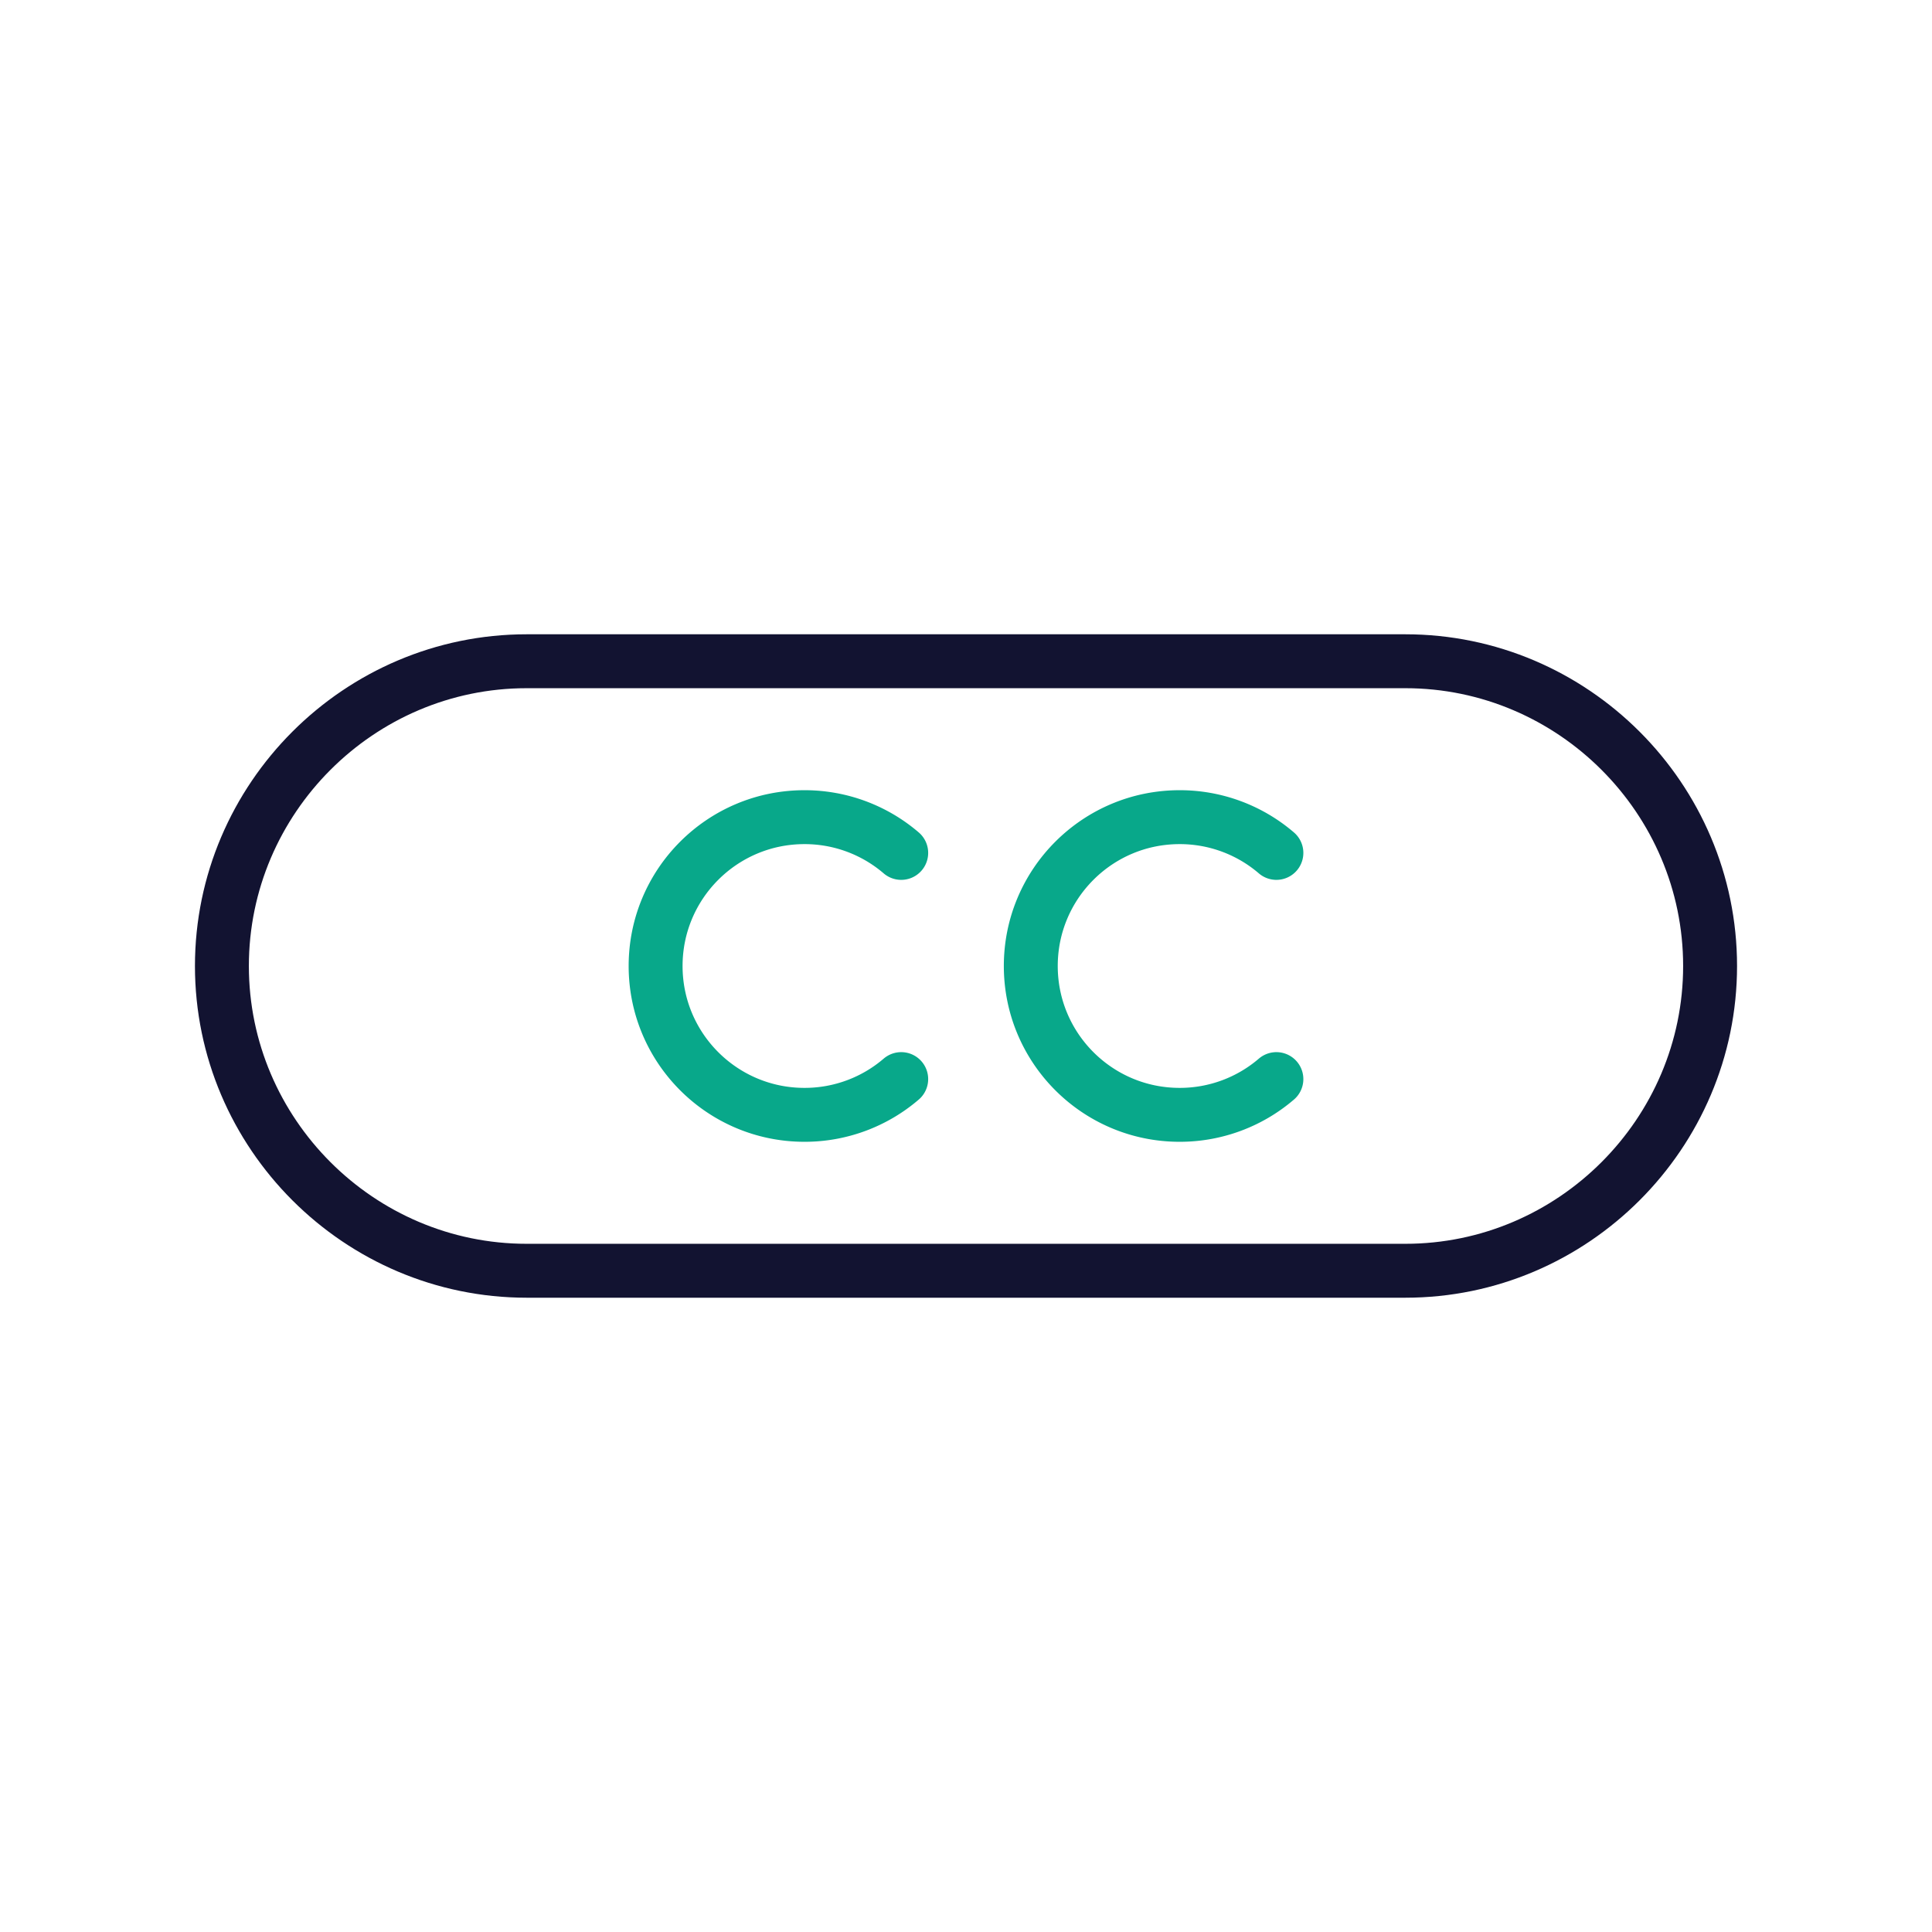
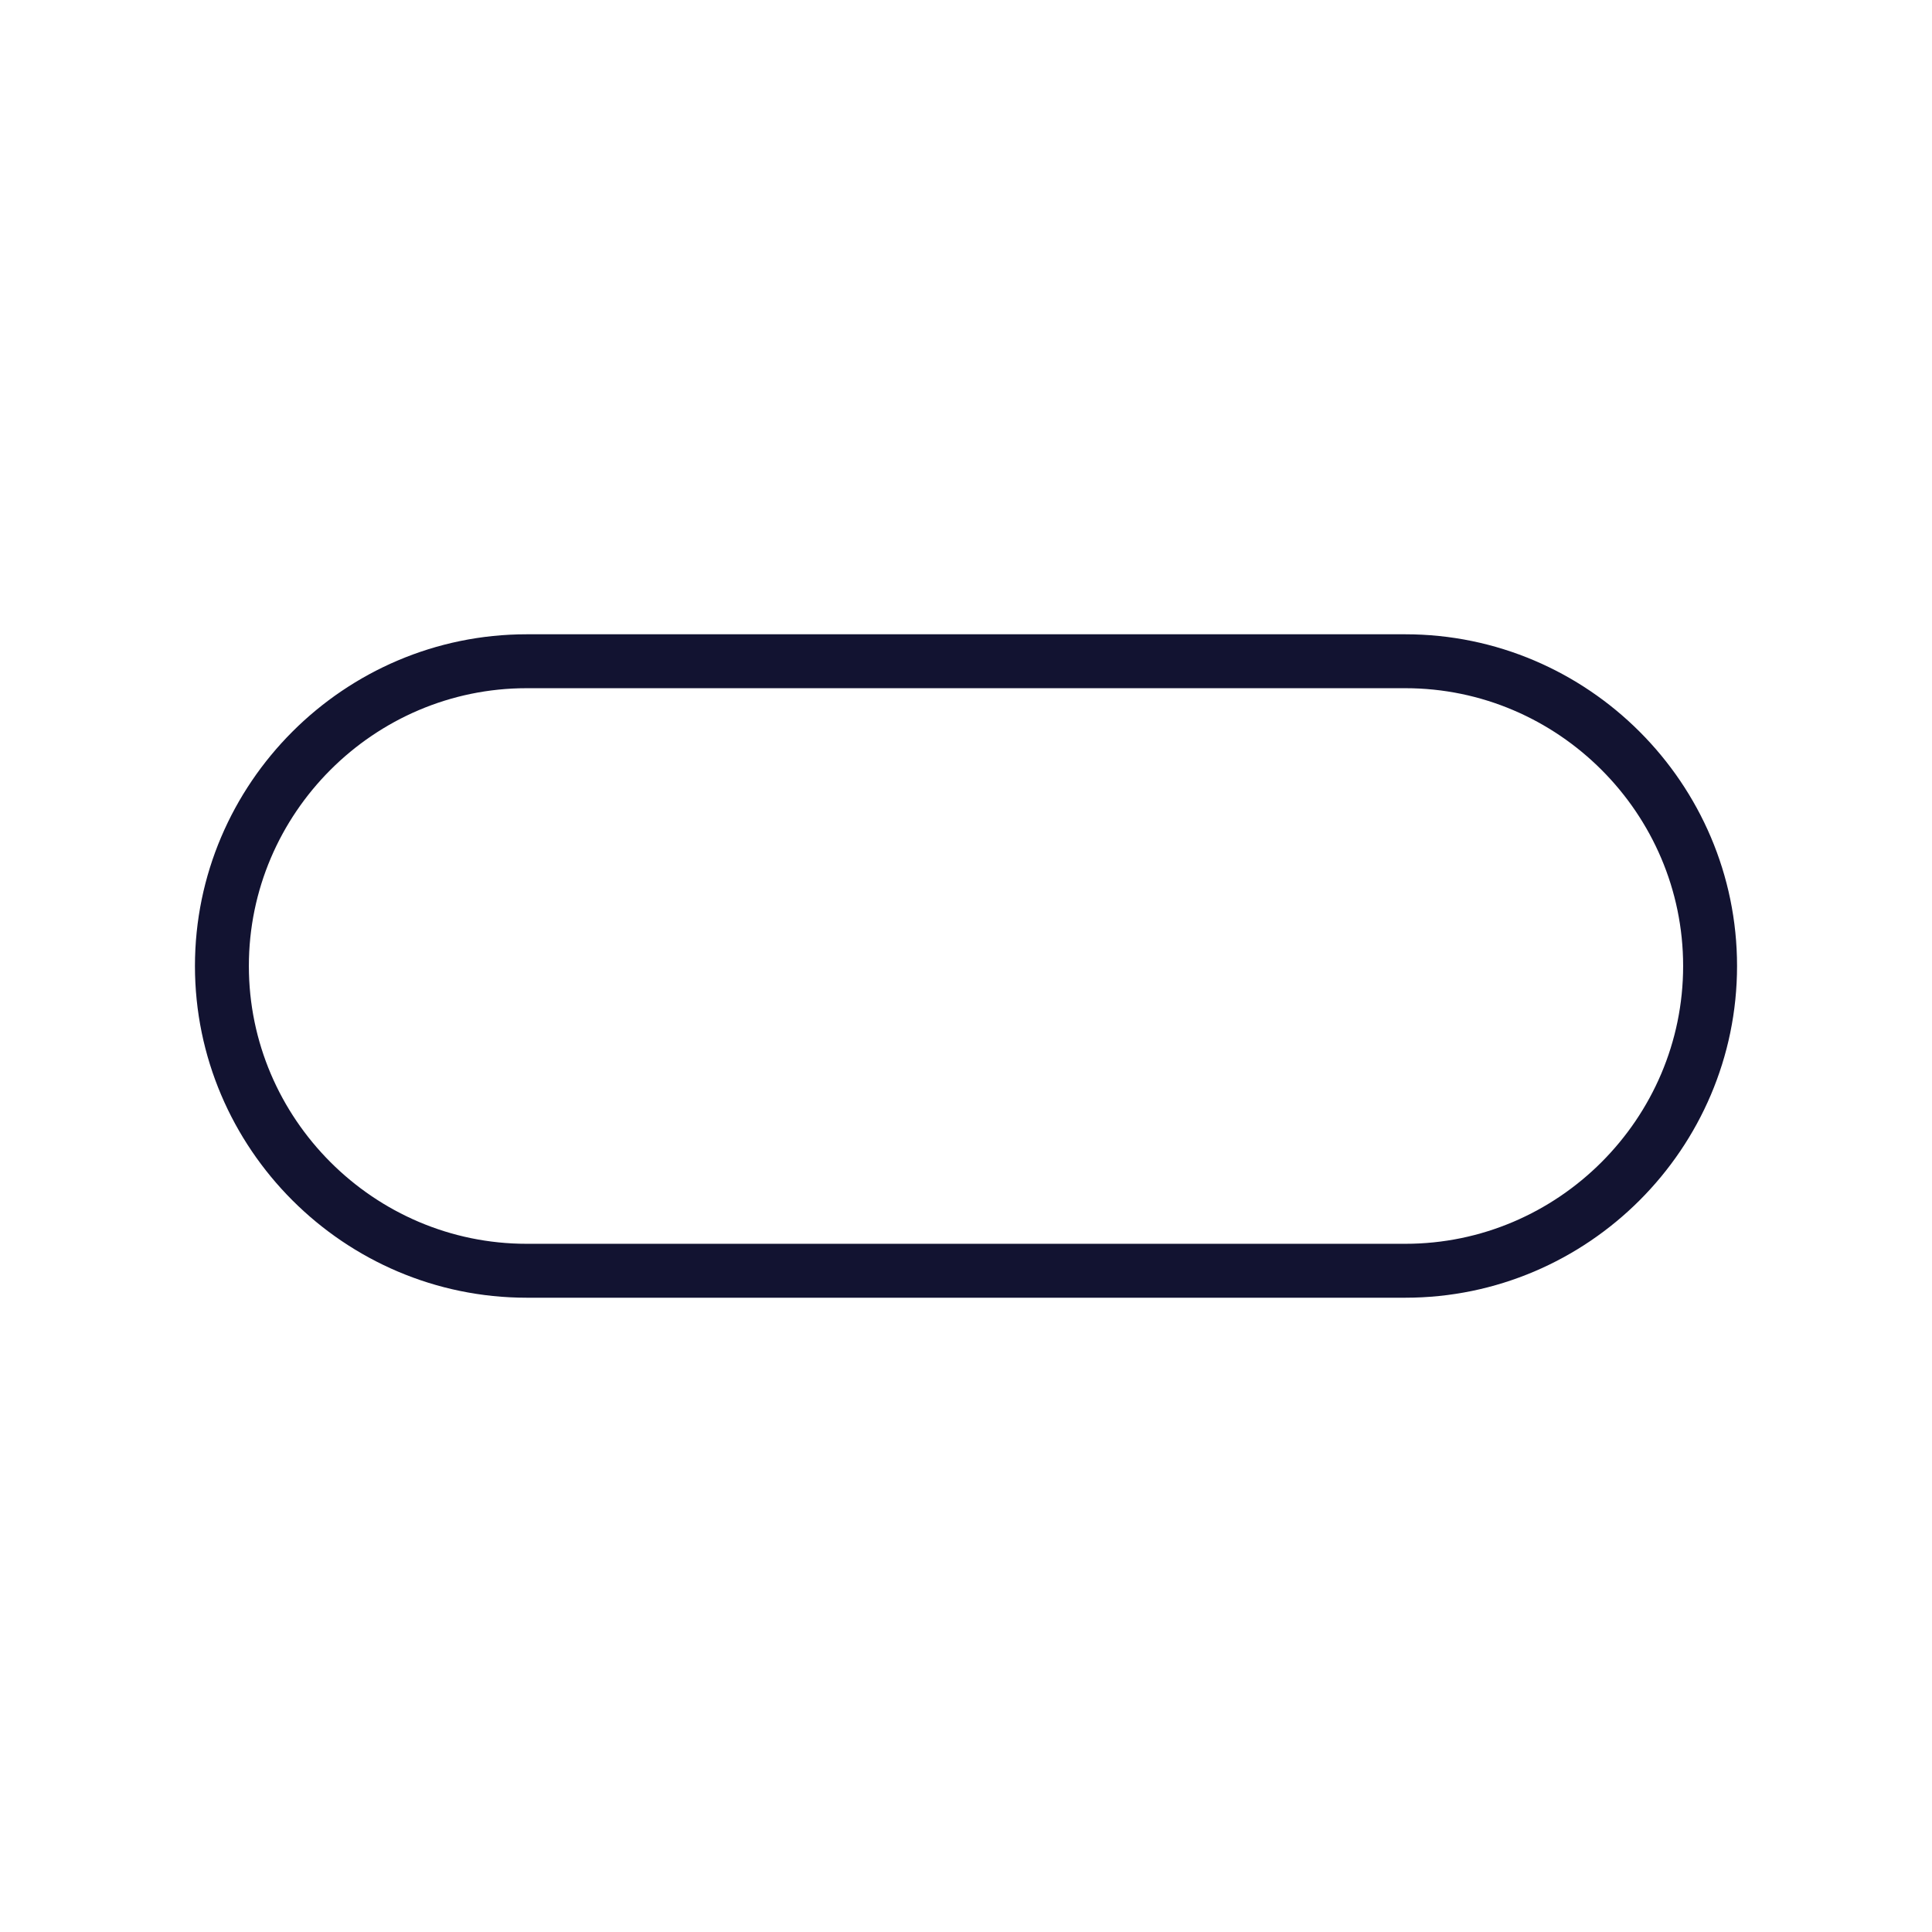
<svg xmlns="http://www.w3.org/2000/svg" width="430" height="430" viewbox="0 0 430 430">
  <g clip-path="url(#a)" id="gid1">
    <g fill="none" stroke-linecap="round" stroke-linejoin="round" stroke-width="12" clip-path="url(#b)" style="display:block" id="gid2">
      <path stroke="#121331" d="M97.781 67.829H-97.781c-37.306 0-67.829-30.523-67.829-67.829 0 0 0 0 0 0 0-37.306 30.523-67.829 67.829-67.829H97.781c37.306 0 67.829 30.523 67.829 67.829 0 0 0 0 0 0 0 37.306-30.523 67.829-67.829 67.829z" class="primary" style="display:block" transform="translate(215 215)" id="pid1" />
-       <path stroke="#08A88A" d="M-56.171 25.172a32.995 32.995 0 0 1-21.534 7.955c-18.294 0-33.128-14.833-33.128-33.127 0-18.294 14.834-33.127 33.128-33.127a32.995 32.995 0 0 1 21.534 7.955m83.502 50.344a32.995 32.995 0 0 1-21.534 7.955c-18.294 0-33.128-14.833-33.128-33.127 0-18.294 14.834-33.127 33.128-33.127a32.995 32.995 0 0 1 21.534 7.955" class="secondary" style="display:block" transform="translate(256.751 215)" id="pid2" />
    </g>
  </g>
</svg>